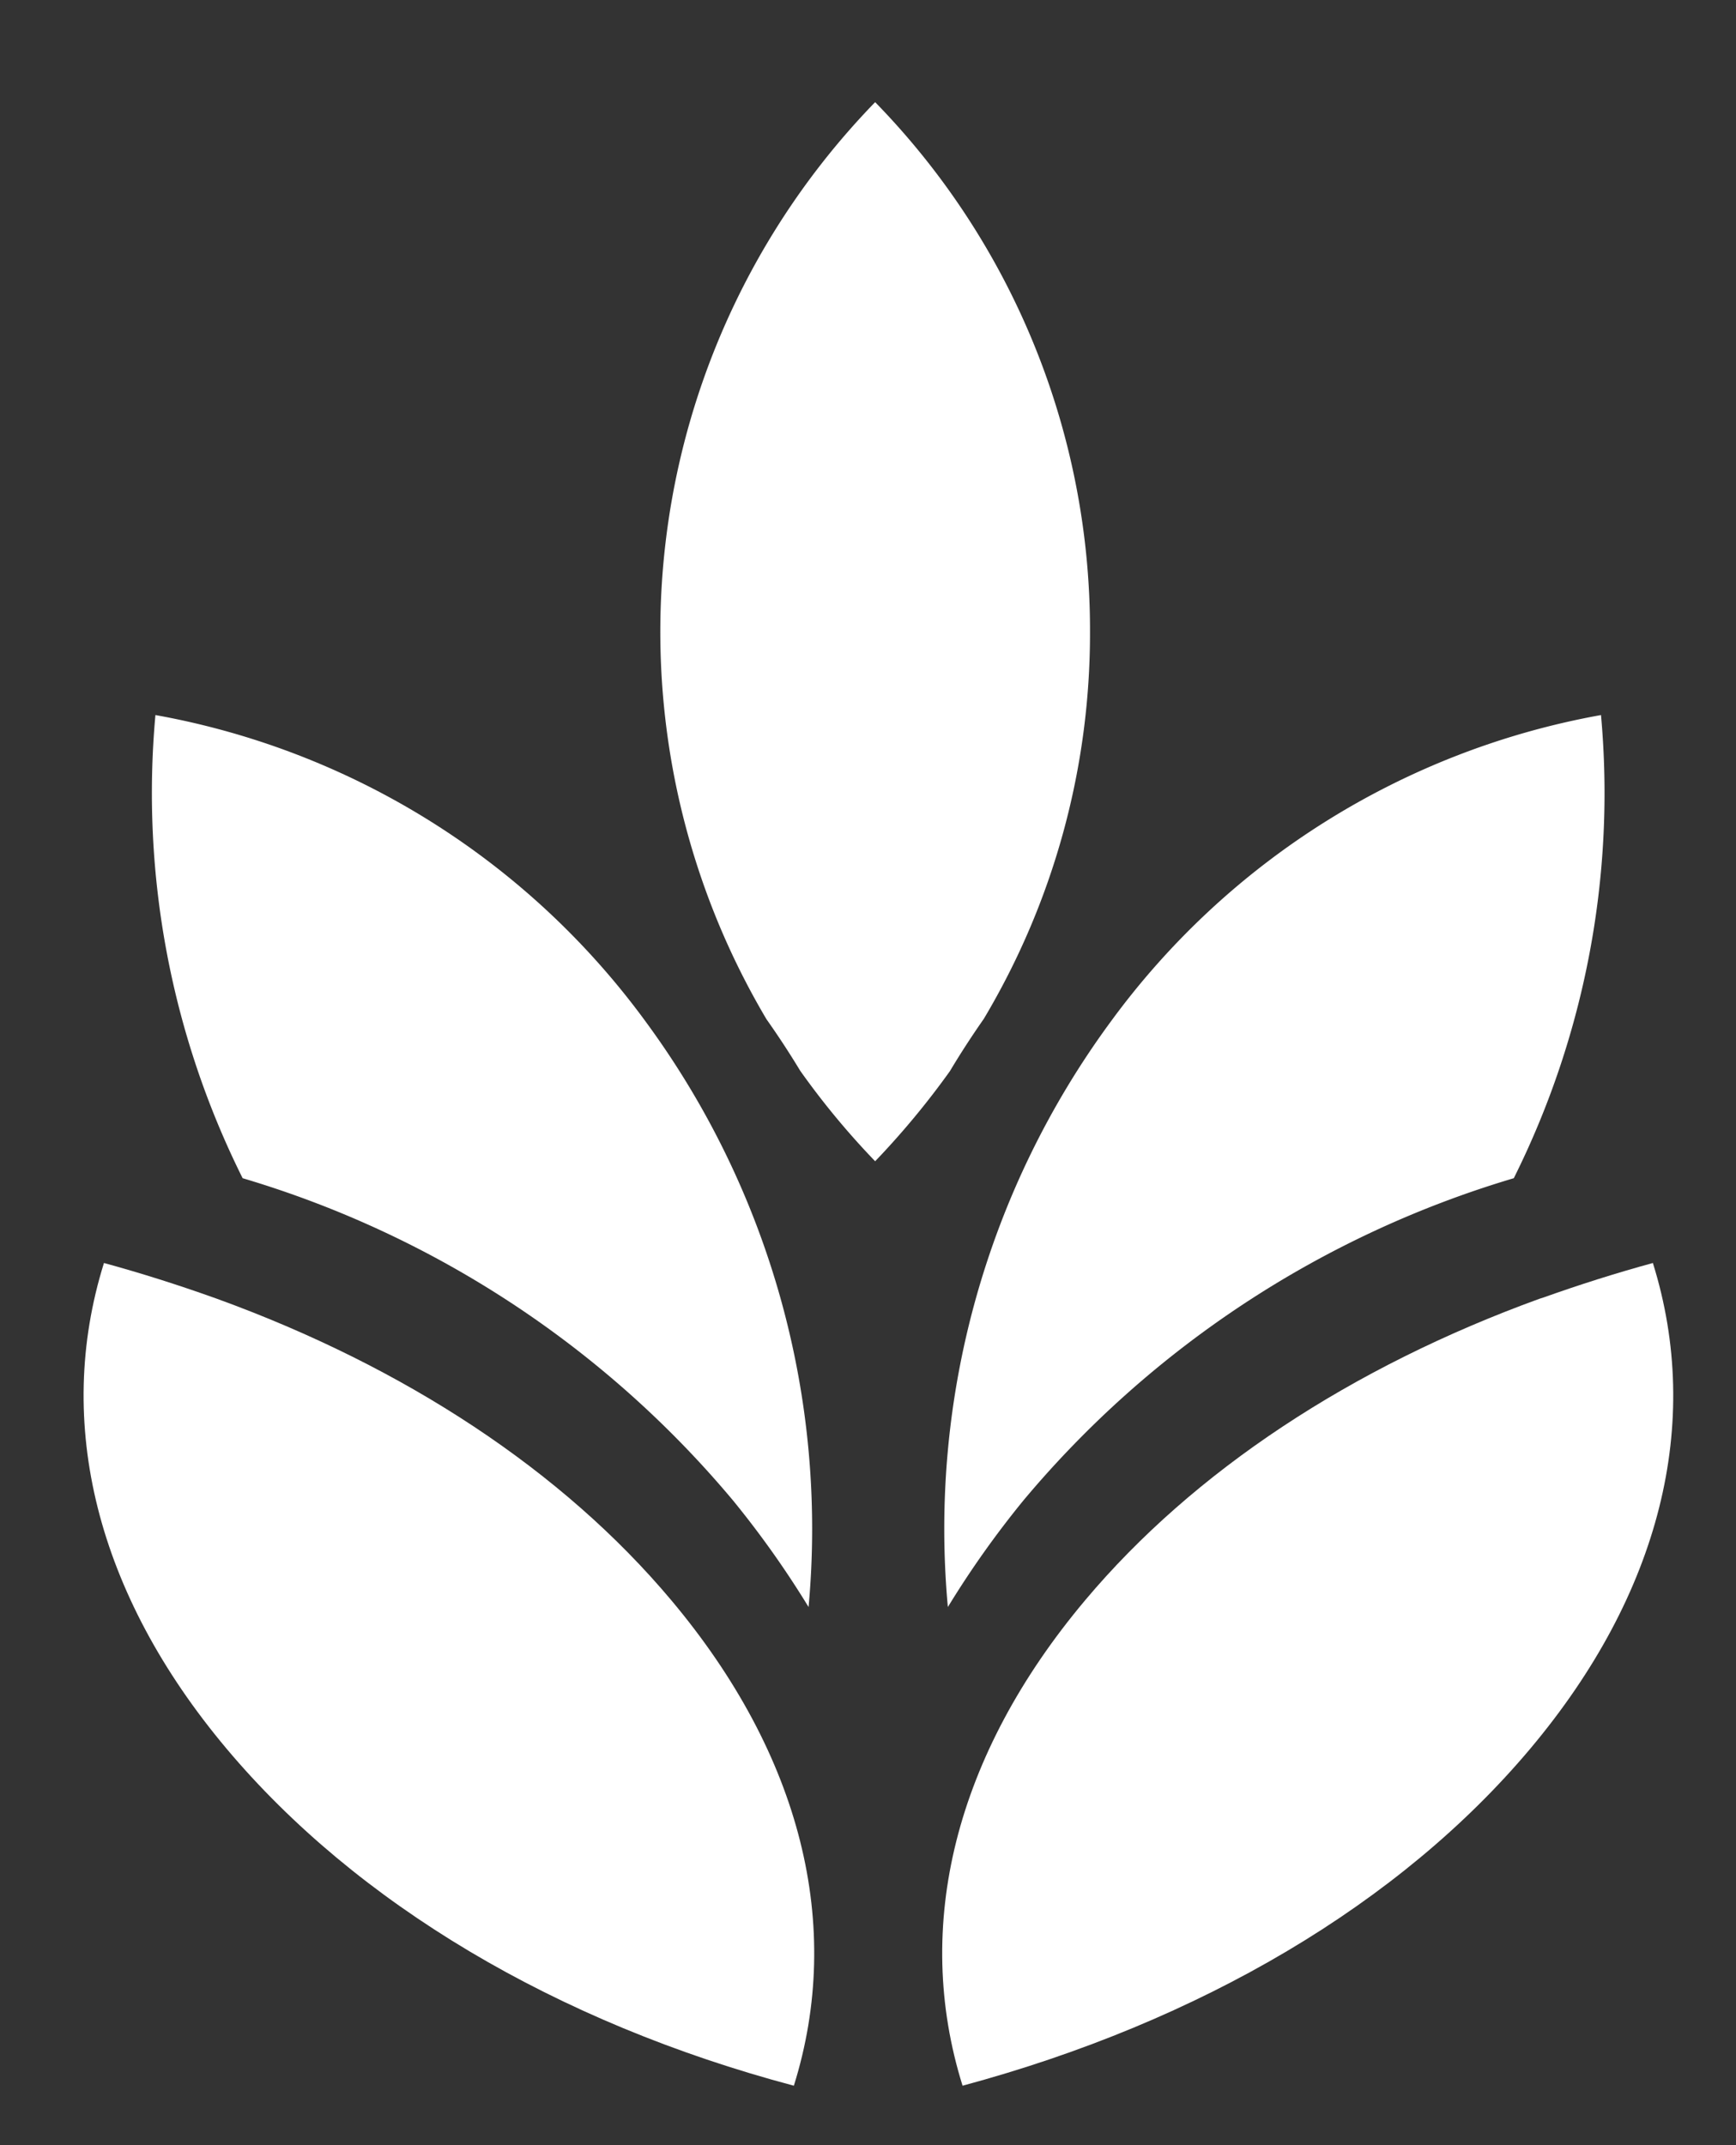
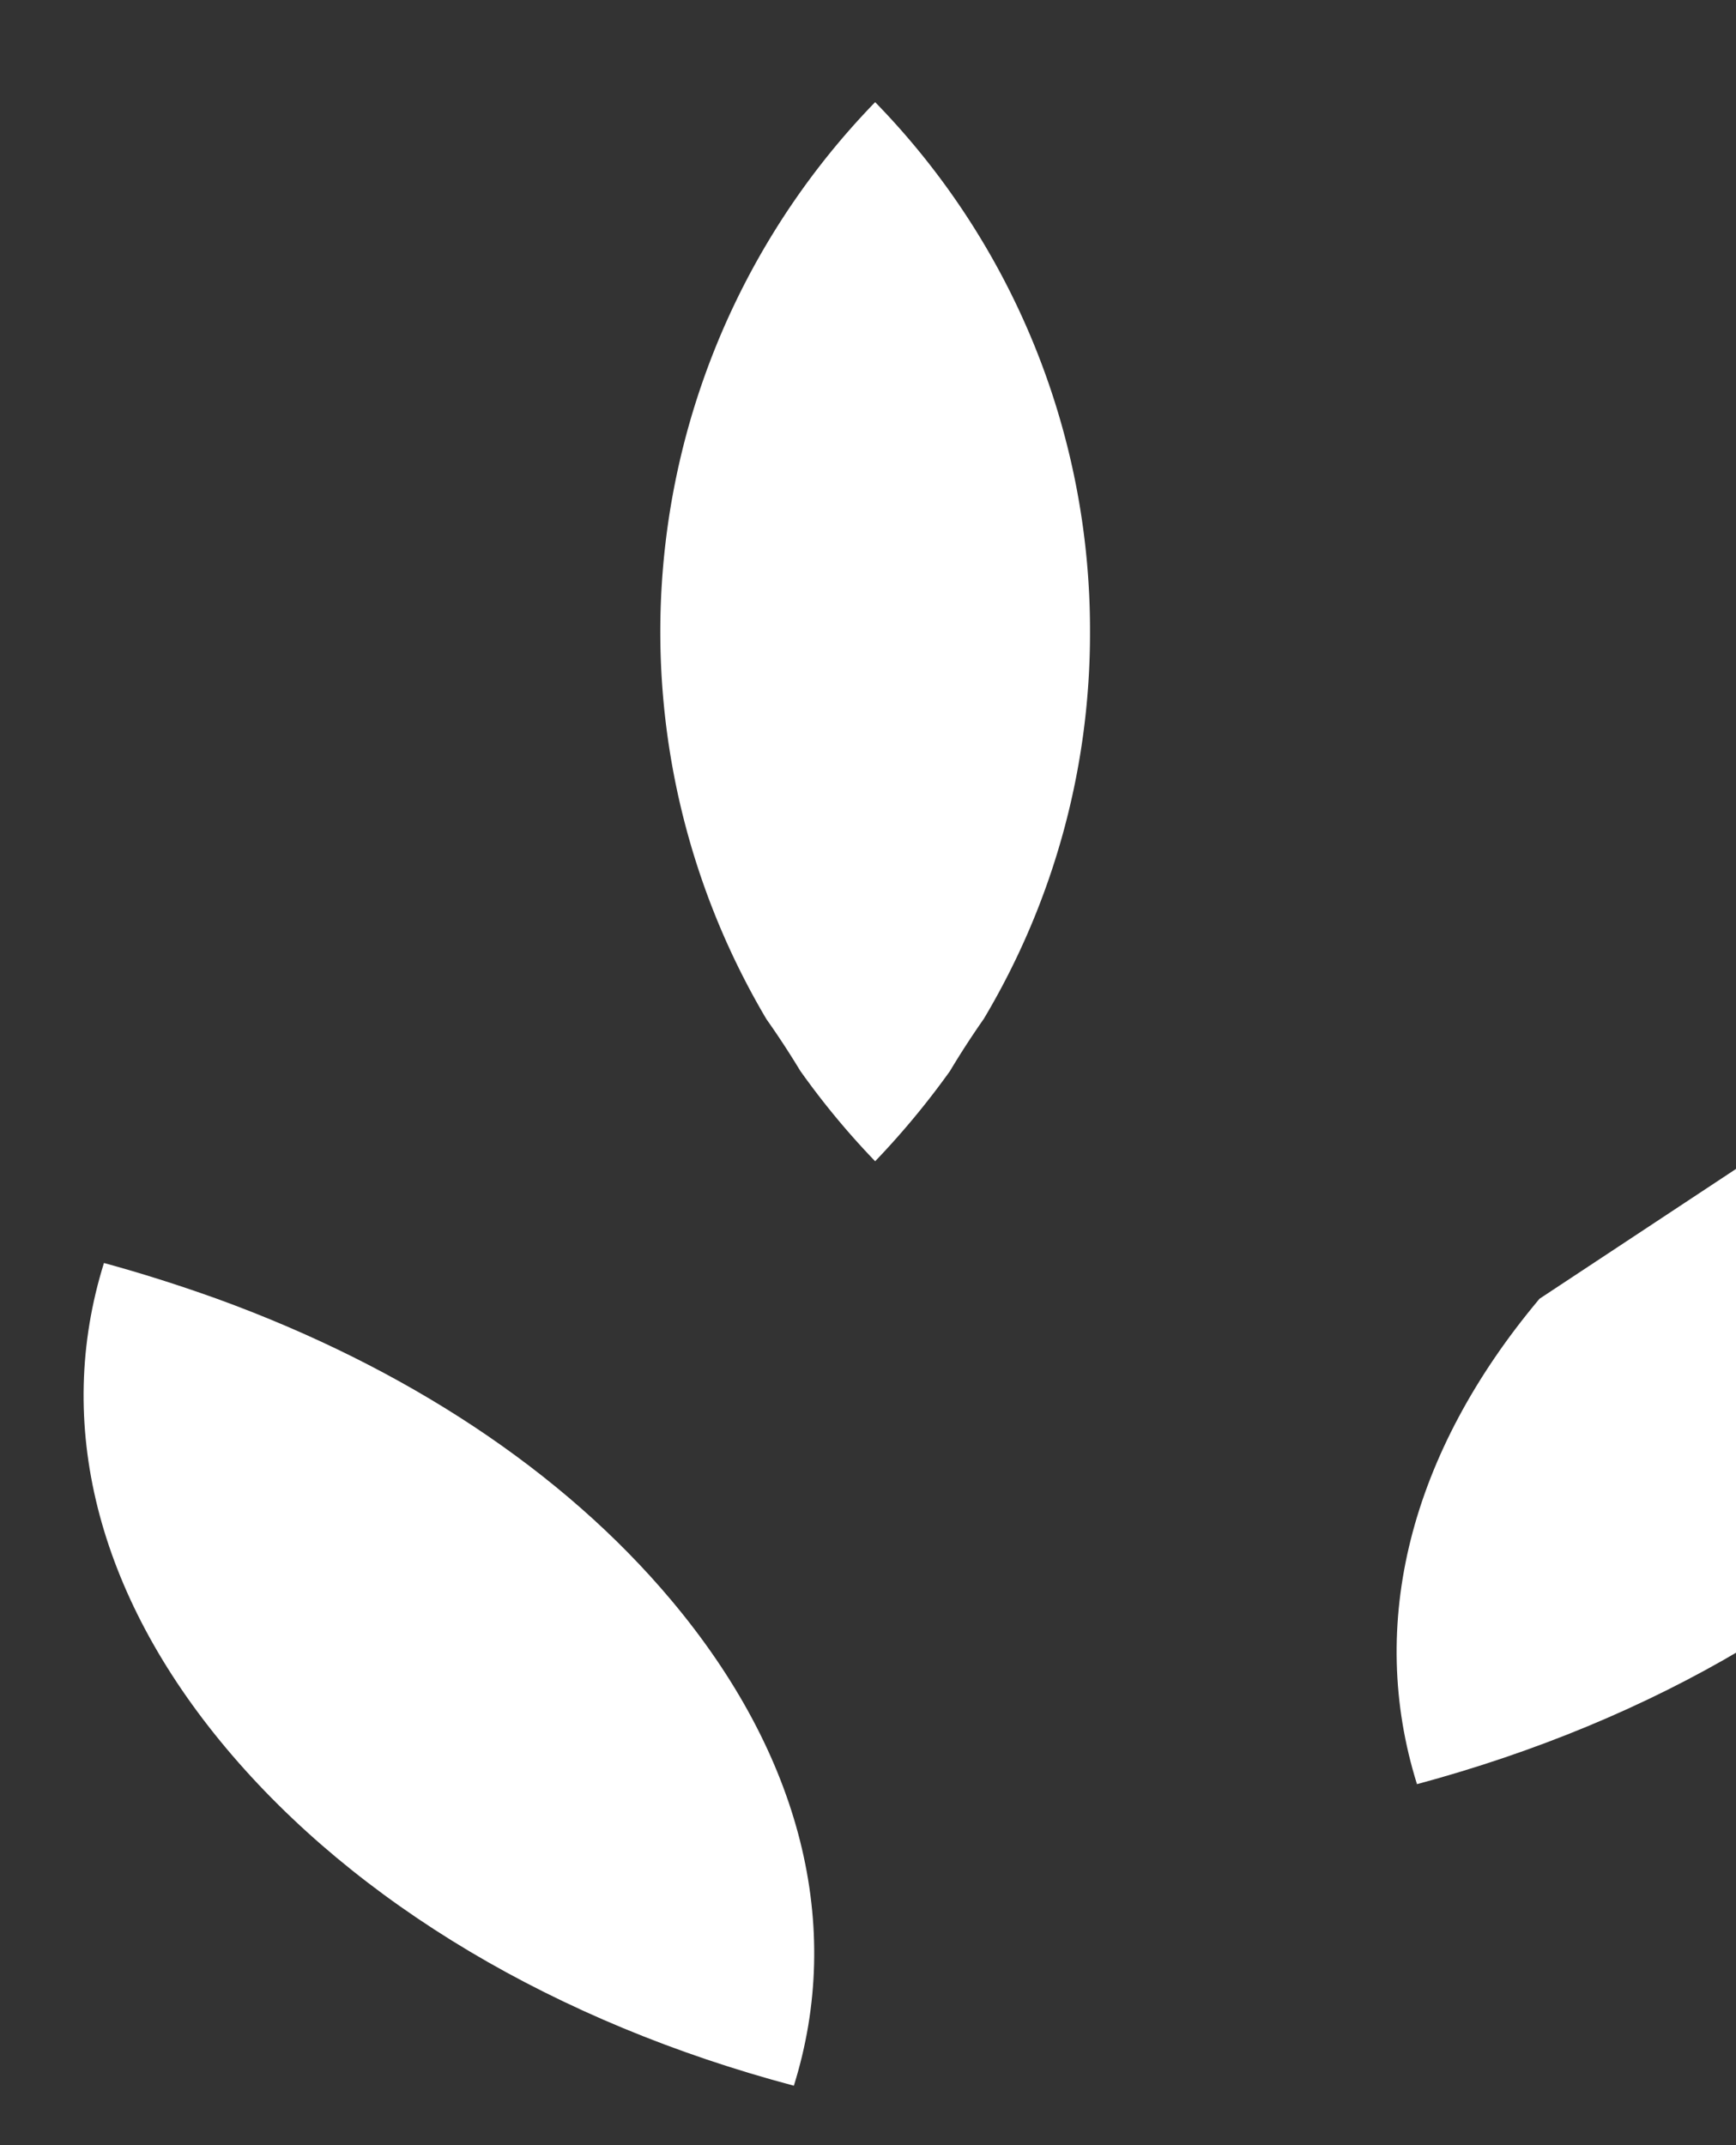
<svg xmlns="http://www.w3.org/2000/svg" id="Layer_1" data-name="Layer 1" viewBox="0 0 85 105">
  <rect x="0" y="0" width="85" height="105" fill="#333333" stroke="none" />
  <defs>
    <style>.cls-1{fill:#fff;}</style>
  </defs>
  <g id="منظمة_السنابل-_نحن" data-name="منظمة السنابل- نحن">
-     <path class="cls-1" d="M46.41,78.66a46.82,46.82,0,0,1,3.71-5.23,49.77,49.77,0,0,1,24-15.76A42.22,42.22,0,0,0,78.39,35a38.07,38.07,0,0,0-24,15A41.88,41.88,0,0,0,46.41,78.66Z" />
-     <path class="cls-1" d="M75.38,63.57C66.18,66.91,58.45,72,53.13,78.33c-6.36,7.57-8.45,15.93-6,23.76,11.66-3.14,21.44-8.93,27.8-16.5s8.45-15.93,6-23.77c-1.83.5-3.62,1.07-5.36,1.69Z" />
-     <path class="cls-1" d="M39.59,78.66a46.82,46.82,0,0,0-3.71-5.23,49.77,49.77,0,0,0-24-15.76A42.22,42.22,0,0,1,7.61,35a38.07,38.07,0,0,1,24,15A41.88,41.88,0,0,1,39.59,78.66Z" />
+     <path class="cls-1" d="M75.38,63.57c-6.36,7.57-8.45,15.93-6,23.76,11.66-3.14,21.44-8.93,27.8-16.5s8.45-15.93,6-23.77c-1.83.5-3.62,1.07-5.36,1.69Z" />
    <path class="cls-1" d="M10.62,63.57c9.2,3.34,16.93,8.42,22.25,14.76,6.36,7.57,8.45,15.93,6,23.76C27.23,99,17.45,93.16,11.09,85.59s-8.45-15.93-6-23.77c1.83.5,3.62,1.07,5.36,1.69Z" />
    <path class="cls-1" d="M39.18,52.41a38.33,38.33,0,0,0,3.67,4.43,40,40,0,0,0,3.66-4.41c.52-.87,1.08-1.73,1.66-2.56a36.82,36.82,0,0,0,5.2-18.95A37,37,0,0,0,42.85,5a37.2,37.2,0,0,0-5.32,44.89Q38.4,51.12,39.18,52.41Z" />
  </g>
</svg>